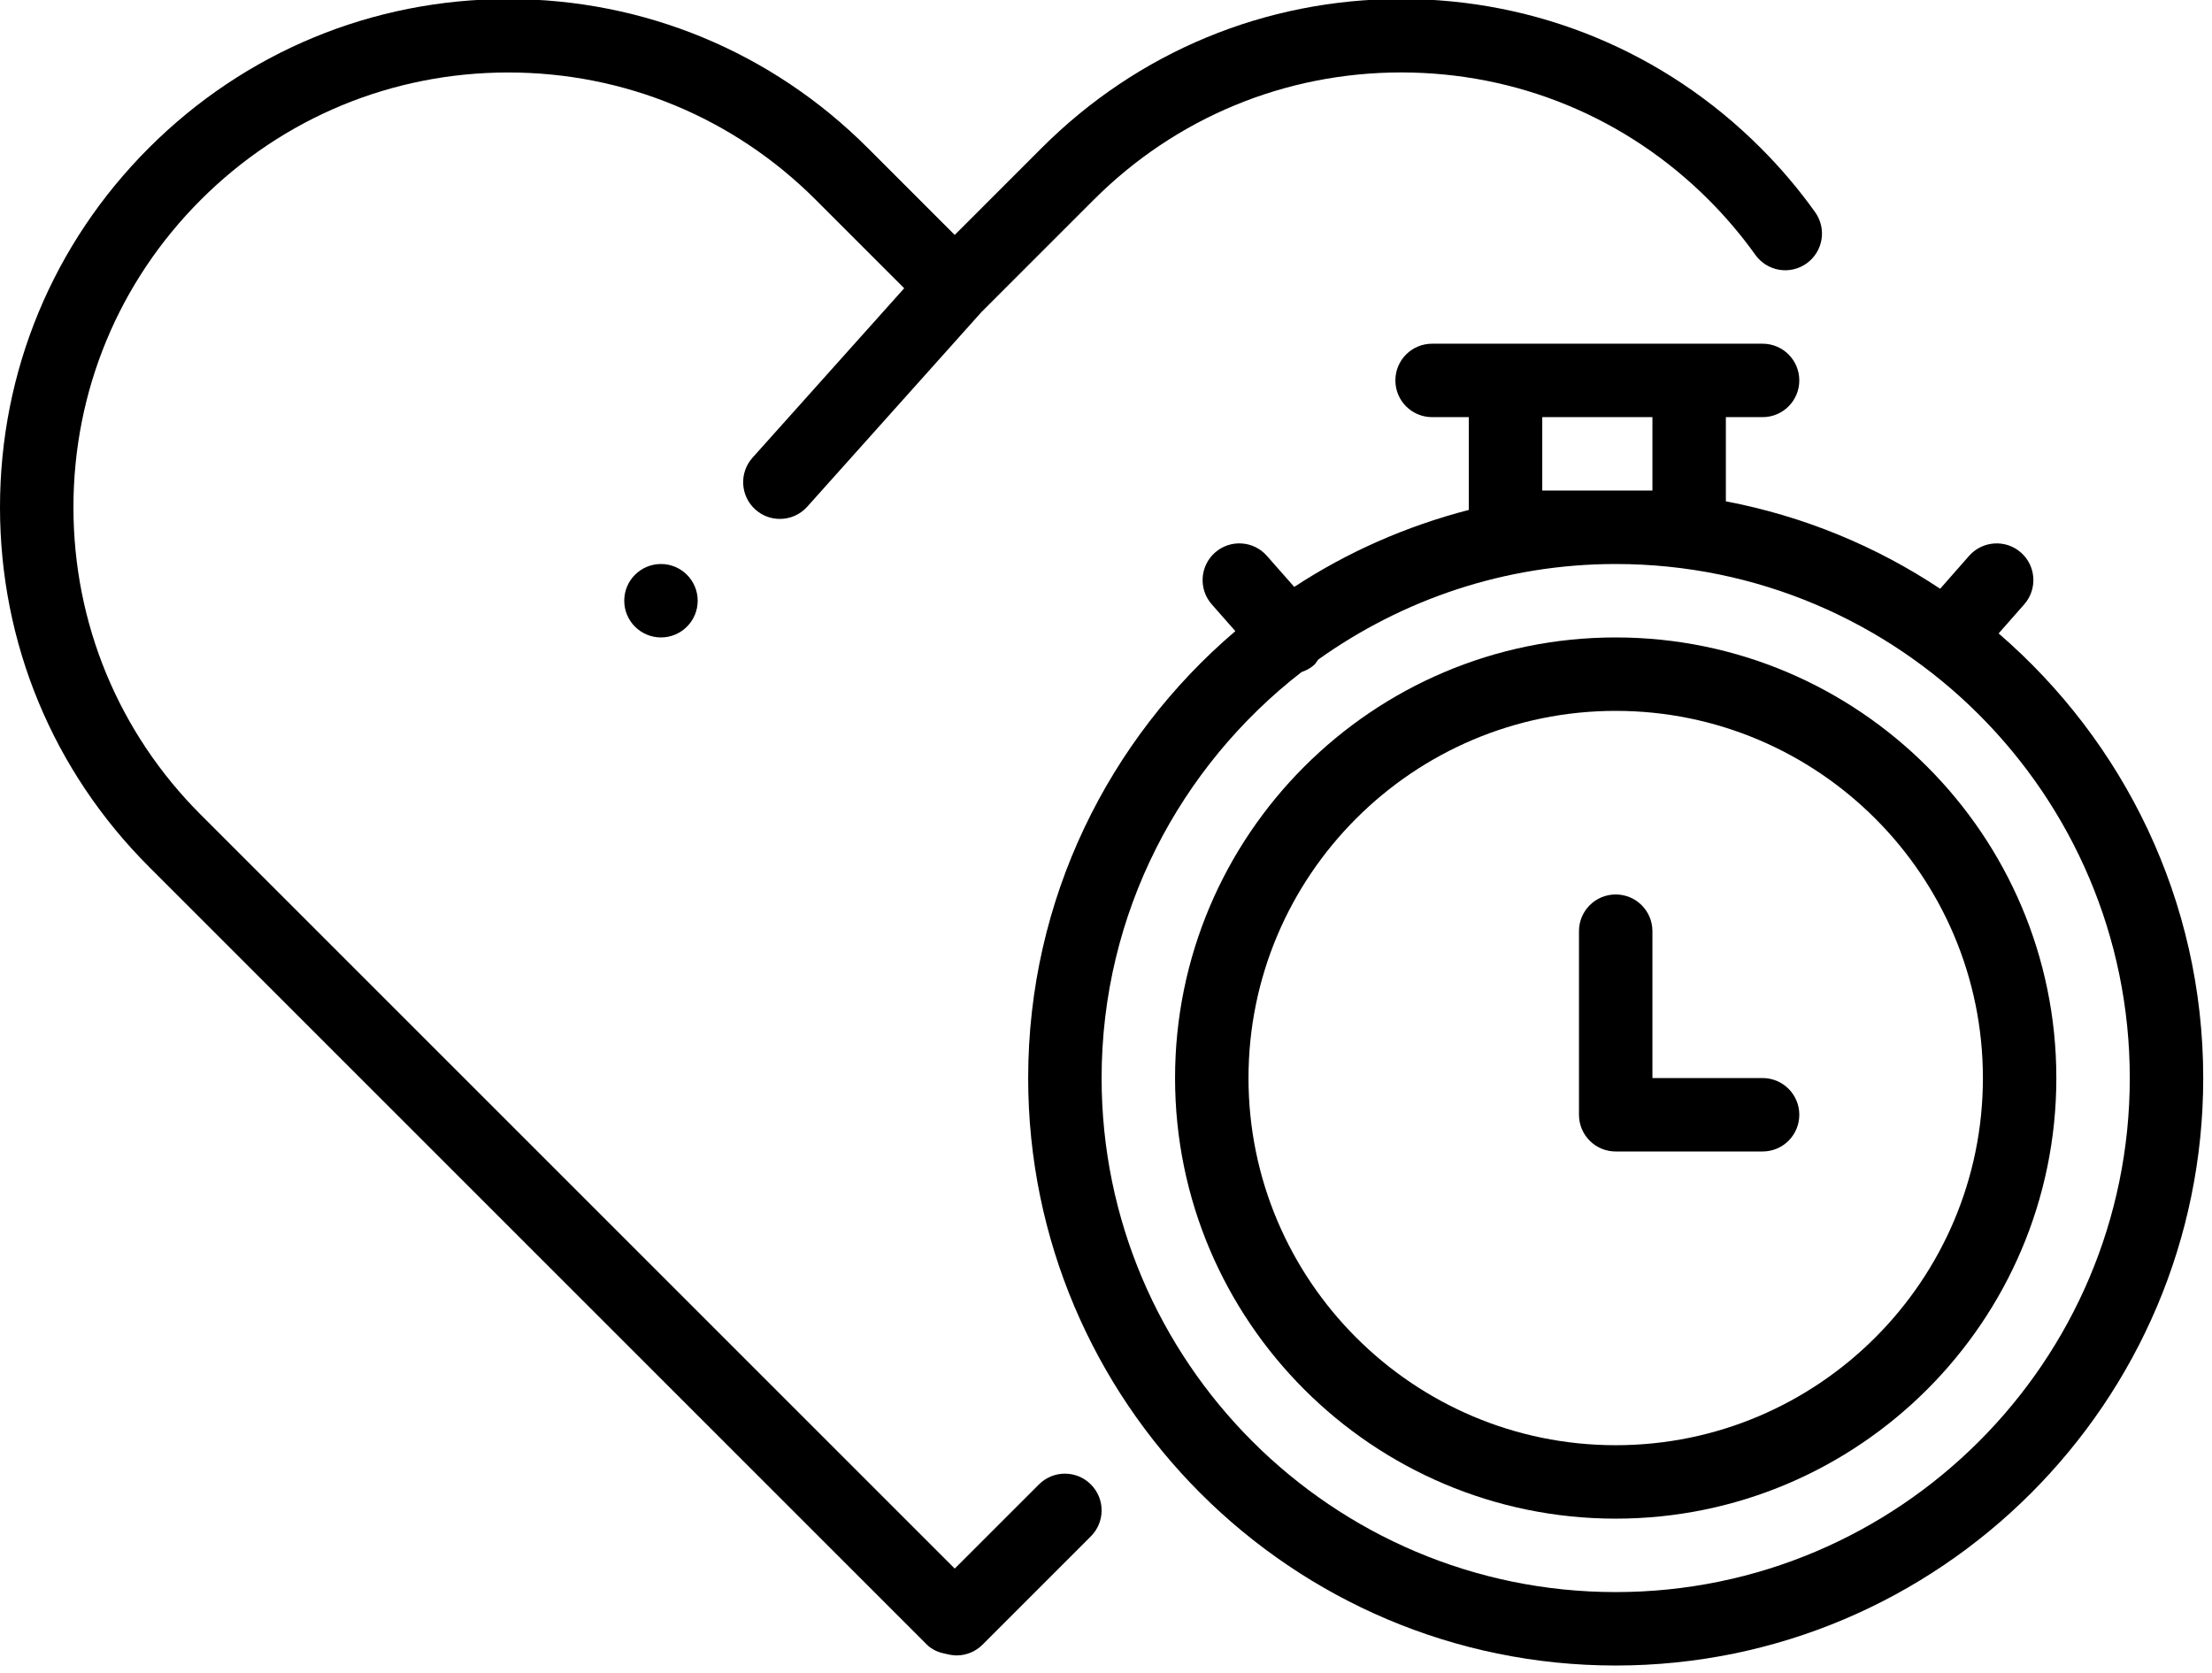
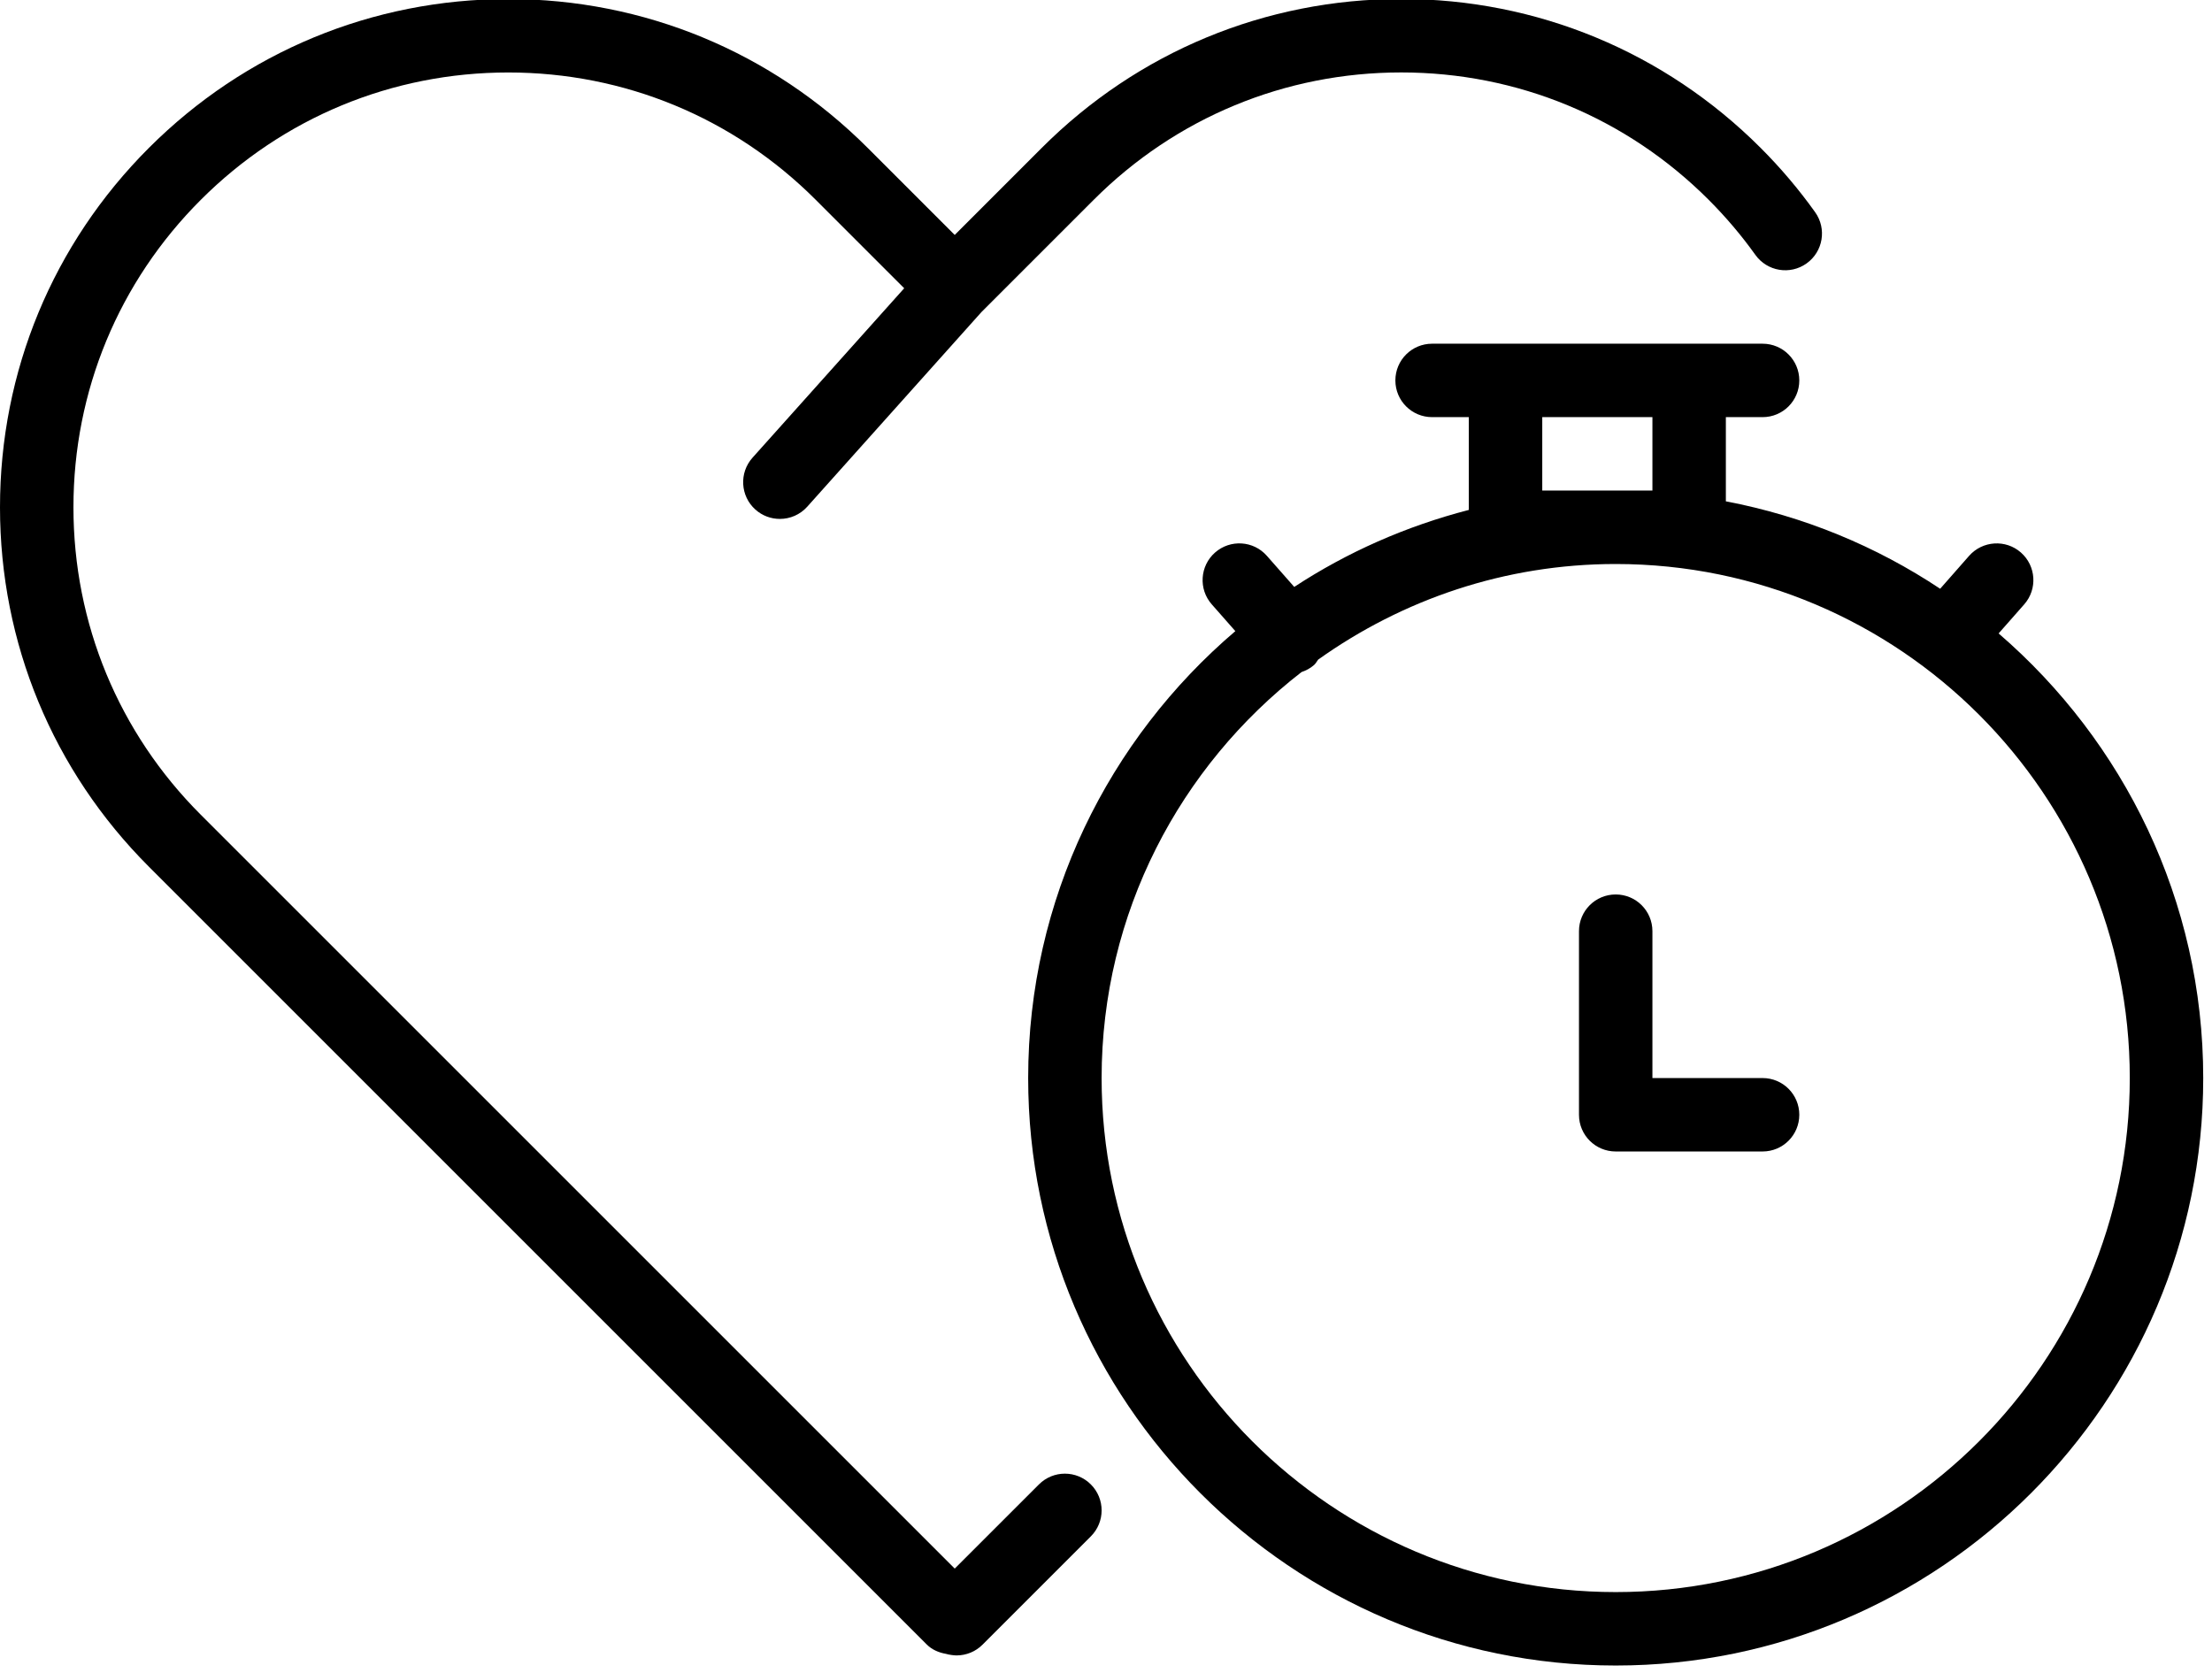
<svg xmlns="http://www.w3.org/2000/svg" fill="#000000" height="48" width="63.451" version="1.1" id="Layer_1" viewBox="0 0 38.071 28.8" xml:space="preserve">
  <defs id="defs10" />
  <g id="g11" transform="matrix(0.079,0,0,0.079,0,-4.635)">
    <g id="g2">
      <g id="g1">
        <path d="m 395.448,104.9 c -3.528,-4.944 -7.52,-9.664 -11.88,-14.016 -20.912,-20.912 -48.72,-32.44 -78.296,-32.44 -29.576,0 -57.384,11.52 -78.304,32.44 L 208,109.86 189.04,90.9 C 168.128,69.988 140.32,58.46 110.736,58.46 81.16,58.46 53.352,69.98 32.432,90.9 11.512,111.82 0,139.62 0,169.196 0,198.78 11.52,226.588 32.432,247.5 l 169.504,169.504 c 1.096,1.096 2.584,1.736 4.136,2.008 0.752,0.232 1.872,0.344 2.328,0.344 2.12,0 4.16,-0.84 5.656,-2.344 l 23.6,-23.6 c 3.128,-3.128 3.128,-8.184 0,-11.312 -3.128,-3.128 -8.184,-3.128 -11.312,0 L 208,400.436 43.744,236.188 C 25.848,218.3 16,194.508 16,169.196 16,143.892 25.848,120.1 43.744,102.212 61.64,84.316 85.424,74.46 110.736,74.46 c 25.312,0 49.096,9.848 66.992,27.752 l 19.264,19.264 -33.048,36.92 c -2.944,3.288 -2.664,8.352 0.624,11.296 1.528,1.368 3.432,2.04 5.336,2.04 2.2,0 4.384,-0.896 5.968,-2.664 l 37.96,-42.416 24.448,-24.448 c 17.896,-17.896 41.688,-27.752 66.992,-27.752 25.304,0 49.096,9.848 66.984,27.752 3.736,3.736 7.16,7.776 10.176,12 2.568,3.592 7.56,4.432 11.16,1.856 3.592,-2.56 4.432,-7.56 1.856,-11.16 z" id="path1" />
      </g>
    </g>
    <g id="g4">
      <g id="g3">
        <path d="m 435.424,196.684 5.584,-6.344 c 2.912,-3.312 2.592,-8.368 -0.728,-11.288 -3.304,-2.904 -8.352,-2.592 -11.288,0.728 l -6.304,7.168 C 408.784,177.7 392.984,171.132 376,167.9 v -18.344 h 8 c 4.424,0 8,-3.576 8,-8 0,-4.424 -3.576,-8 -8,-8 h -16 -40 -16 c -4.424,0 -8,3.576 -8,8 0,4.424 3.576,8 8,8 h 8 v 20.216 c -13.688,3.544 -26.512,9.216 -38.032,16.776 l -5.96,-6.768 c -2.928,-3.336 -7.984,-3.632 -11.288,-0.728 -3.32,2.92 -3.64,7.976 -0.728,11.288 l 5.144,5.84 C 241.568,219.676 224,254.58 224,293.556 c 0,70.576 57.424,128 128,128 70.576,0 128,-57.424 128,-128 0,-38.704 -17.336,-73.376 -44.576,-96.872 z M 336,149.556 h 24 v 16 h -24 z m 16,256 c -61.76,0 -112,-50.24 -112,-112 0,-35.976 17.112,-67.952 43.552,-88.456 0.976,-0.328 1.912,-0.816 2.728,-1.536 0.384,-0.336 0.584,-0.776 0.888,-1.168 18.32,-13.064 40.664,-20.84 64.832,-20.84 61.76,0 112,50.24 112,112 0,61.76 -50.24,112 -112,112 z" id="path2" />
      </g>
    </g>
    <g id="g6">
      <g id="g5">
-         <path d="m 352,197.556 c -52.936,0 -96,43.064 -96,96 0,52.936 43.064,96 96,96 52.936,0 96,-43.064 96,-96 0,-52.936 -43.064,-96 -96,-96 z m 0,176 c -44.112,0 -80,-35.888 -80,-80 0,-44.112 35.888,-80 80,-80 44.112,0 80,35.888 80,80 0,44.112 -35.888,80 -80,80 z" id="path4" />
-       </g>
+         </g>
    </g>
    <g id="g8">
      <g id="g7">
        <path d="m 384,293.556 h -24 v -32 c 0,-4.424 -3.576,-8 -8,-8 -4.424,0 -8,3.576 -8,8 v 40 c 0,4.424 3.576,8 8,8 h 32 c 4.424,0 8,-3.576 8,-8 0,-4.424 -3.576,-8 -8,-8 z" id="path6" />
      </g>
    </g>
    <g id="g10">
      <g id="g9">
-         <circle cx="144" cy="189.556" r="8" id="circle8" />
-       </g>
+         </g>
    </g>
  </g>
</svg>